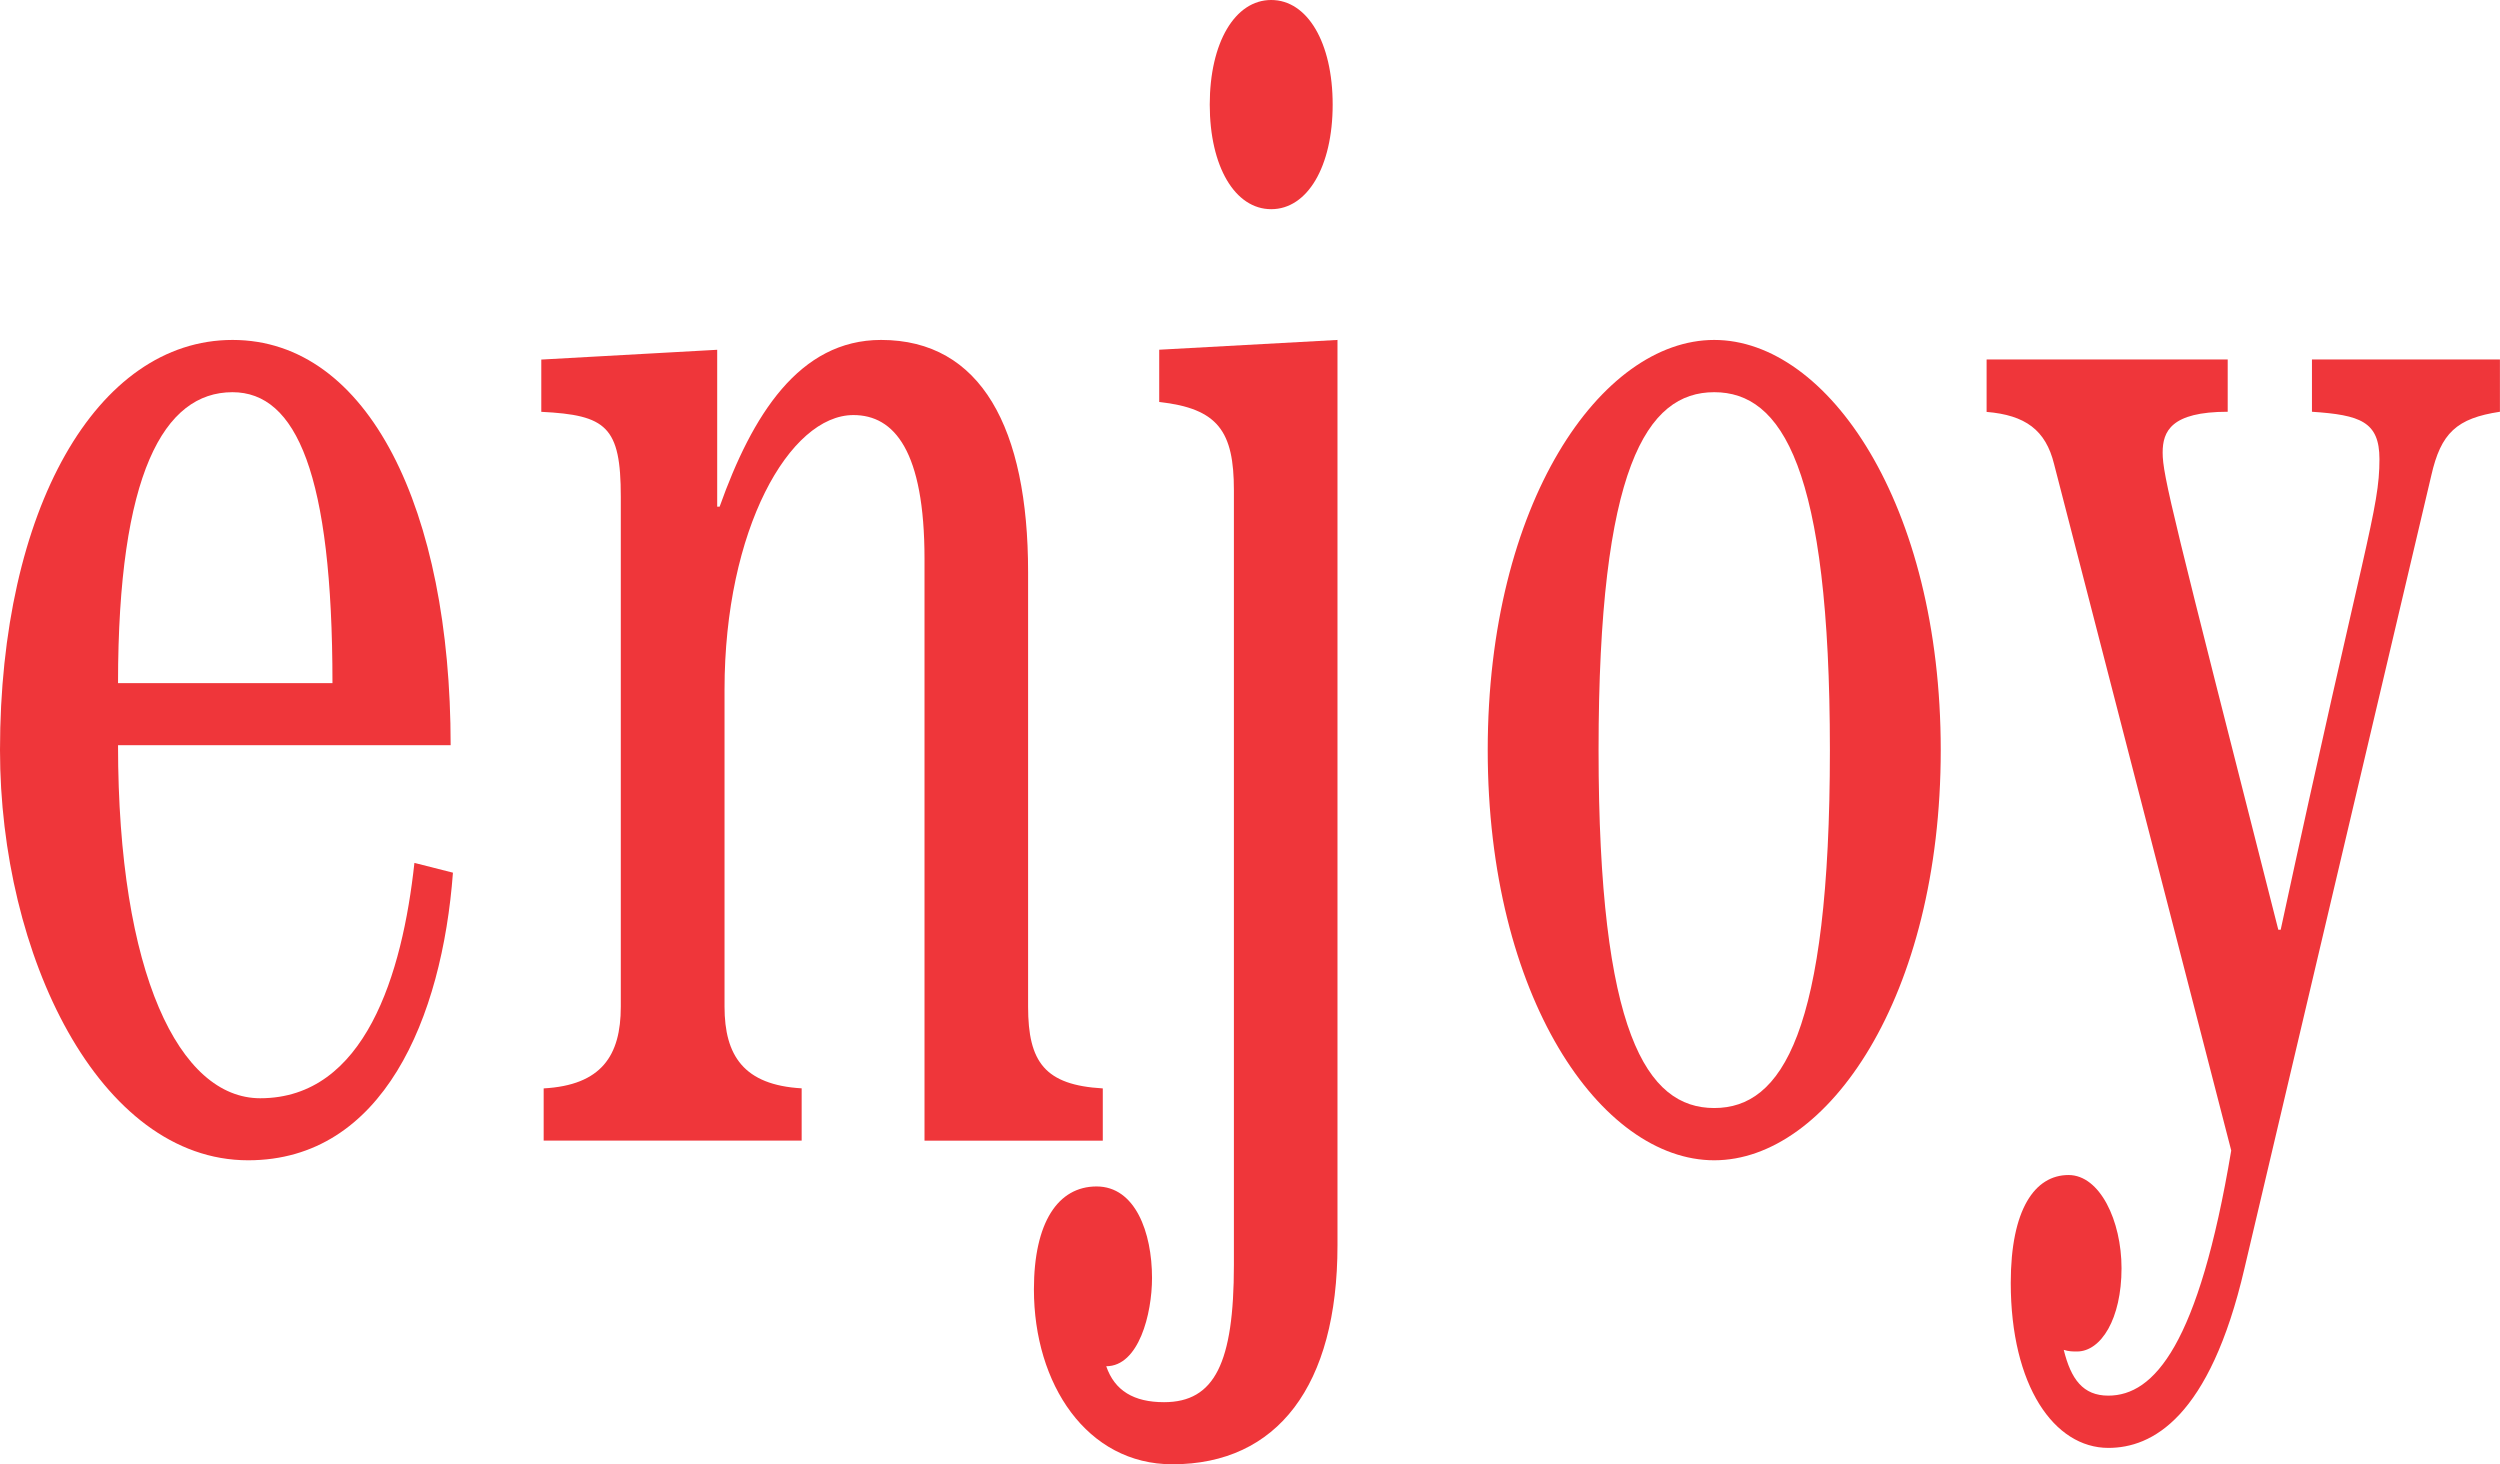
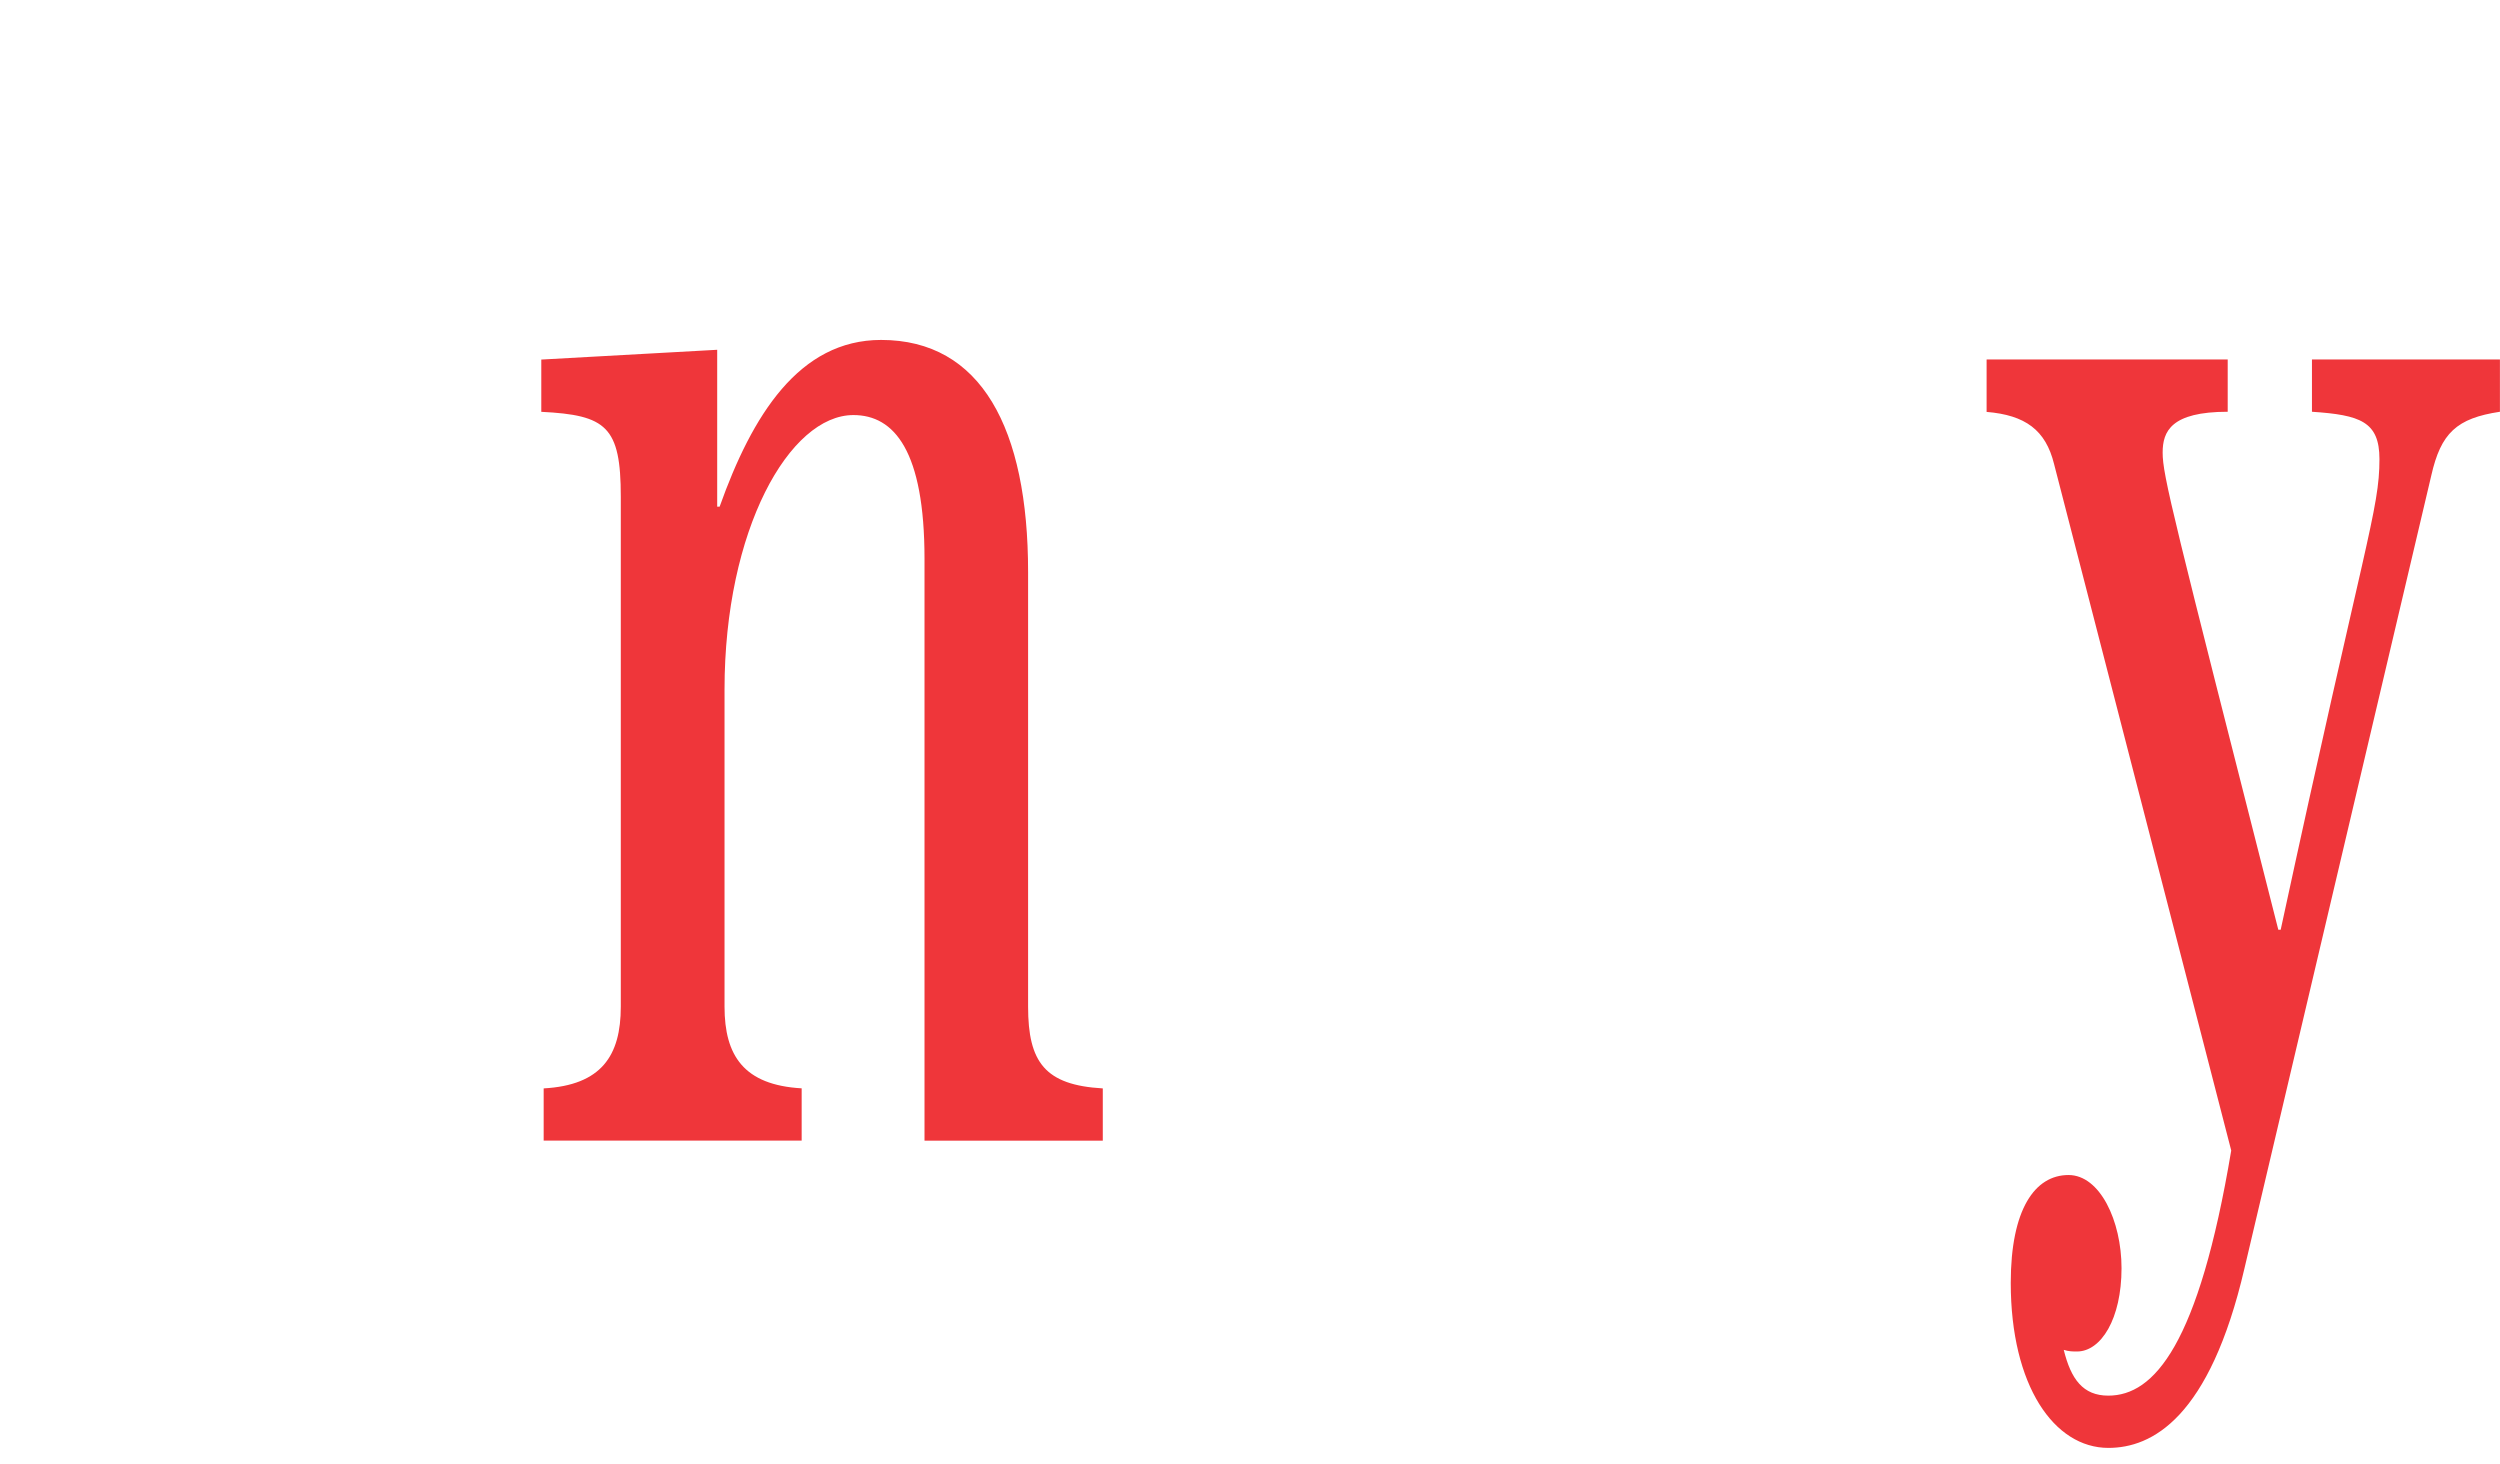
<svg xmlns="http://www.w3.org/2000/svg" id="_編集モード" data-name="編集モード" viewBox="0 0 347.78 203.7">
  <defs>
    <style>
      .cls-1 {
        fill: #ef363a;
        stroke-width: 0px;
      }
    </style>
  </defs>
-   <path class="cls-1" d="m16.42,103.67c0,31.83,8.55,49.11,19.78,49.11,14.58,0,19.78-17.28,21.45-32.74l5.36,1.36c-1.51,20.23-9.72,40.01-28.49,40.01C13.74,161.41,0,132.77,0,104.35c0-33.42,13.41-57.06,32.35-57.06s30.34,23.64,30.34,56.38H16.42Zm29.83-8.64c0-29.1-5.03-40.47-13.91-40.47-9.55,0-15.92,11.37-15.92,40.47h29.83Z" />
  <path class="cls-1" d="m75.63,158.68v-7.27c8.04-.45,10.73-4.55,10.73-11.37v-70.93c0-9.78-2.01-11.37-11.06-11.82v-7.27l24.47-1.36v21.82h.34c4.53-12.73,11.06-23.19,22.46-23.19,13.91,0,20.45,12.28,20.45,32.28v60.47c0,7.73,2.35,10.91,10.39,11.37v7.27h-24.8v-80.93c0-15-4.19-20.01-9.89-20.01-8.88,0-17.93,15.91-17.93,38.19v44.1c0,6.82,2.68,10.91,10.73,11.37v7.27h-35.87Z" />
-   <path class="cls-1" d="m186.06,47.29v125.95c0,19.55-8.38,30.46-22.96,30.46-11.9,0-19.27-11.14-19.27-24.33,0-9.32,3.35-14.32,8.72-14.32s7.71,6.37,7.71,12.73c0,5-1.84,12.28-6.37,12.28,1.17,3.41,3.85,5,8.04,5,7.04,0,9.72-5.46,9.72-19.1v-107.76c0-8.18-2.18-11.37-10.39-12.28v-7.27l24.81-1.36Zm-.67-32.74c0,8.64-3.52,14.55-8.55,14.55s-8.55-5.91-8.55-14.55,3.52-14.55,8.55-14.55,8.55,5.91,8.55,14.55Z" />
-   <path class="cls-1" d="m238.47,47.29c15.75,0,31.51,22.73,31.51,57.06s-15.75,57.06-31.51,57.06-31.51-22.73-31.51-57.06,15.75-57.06,31.51-57.06Zm0,106.85c9.39,0,16.09-10.46,16.09-49.79s-6.7-49.79-16.09-49.79-16.09,10.46-16.09,49.79,6.7,49.79,16.09,49.79Z" />
  <path class="cls-1" d="m276.38,50.01h33.52v7.27c-7.88,0-9.05,2.73-9.05,5.68,0,3.18,1.34,8.41,16.09,66.38h.33c11.73-54.33,13.74-58.43,13.74-65.47,0-5.23-2.68-6.14-9.39-6.59v-7.27h26.15v7.27c-6.03.91-8.21,2.96-9.55,8.87l-25.98,110.26c-4.86,20.92-12.91,25.01-18.94,25.01-7.54,0-13.58-8.64-13.58-22.96,0-10.23,3.35-15,8.04-15,4.36,0,7.37,6.37,7.37,12.96,0,7.05-2.85,11.59-6.2,11.59-.5,0-1.17,0-1.84-.23,1.01,4.09,2.68,6.37,6.2,6.37,6.37,0,12.57-7.05,17.1-34.1l-24.64-95.48c-1.17-4.77-4.02-6.82-9.39-7.27v-7.27Z" />
</svg>